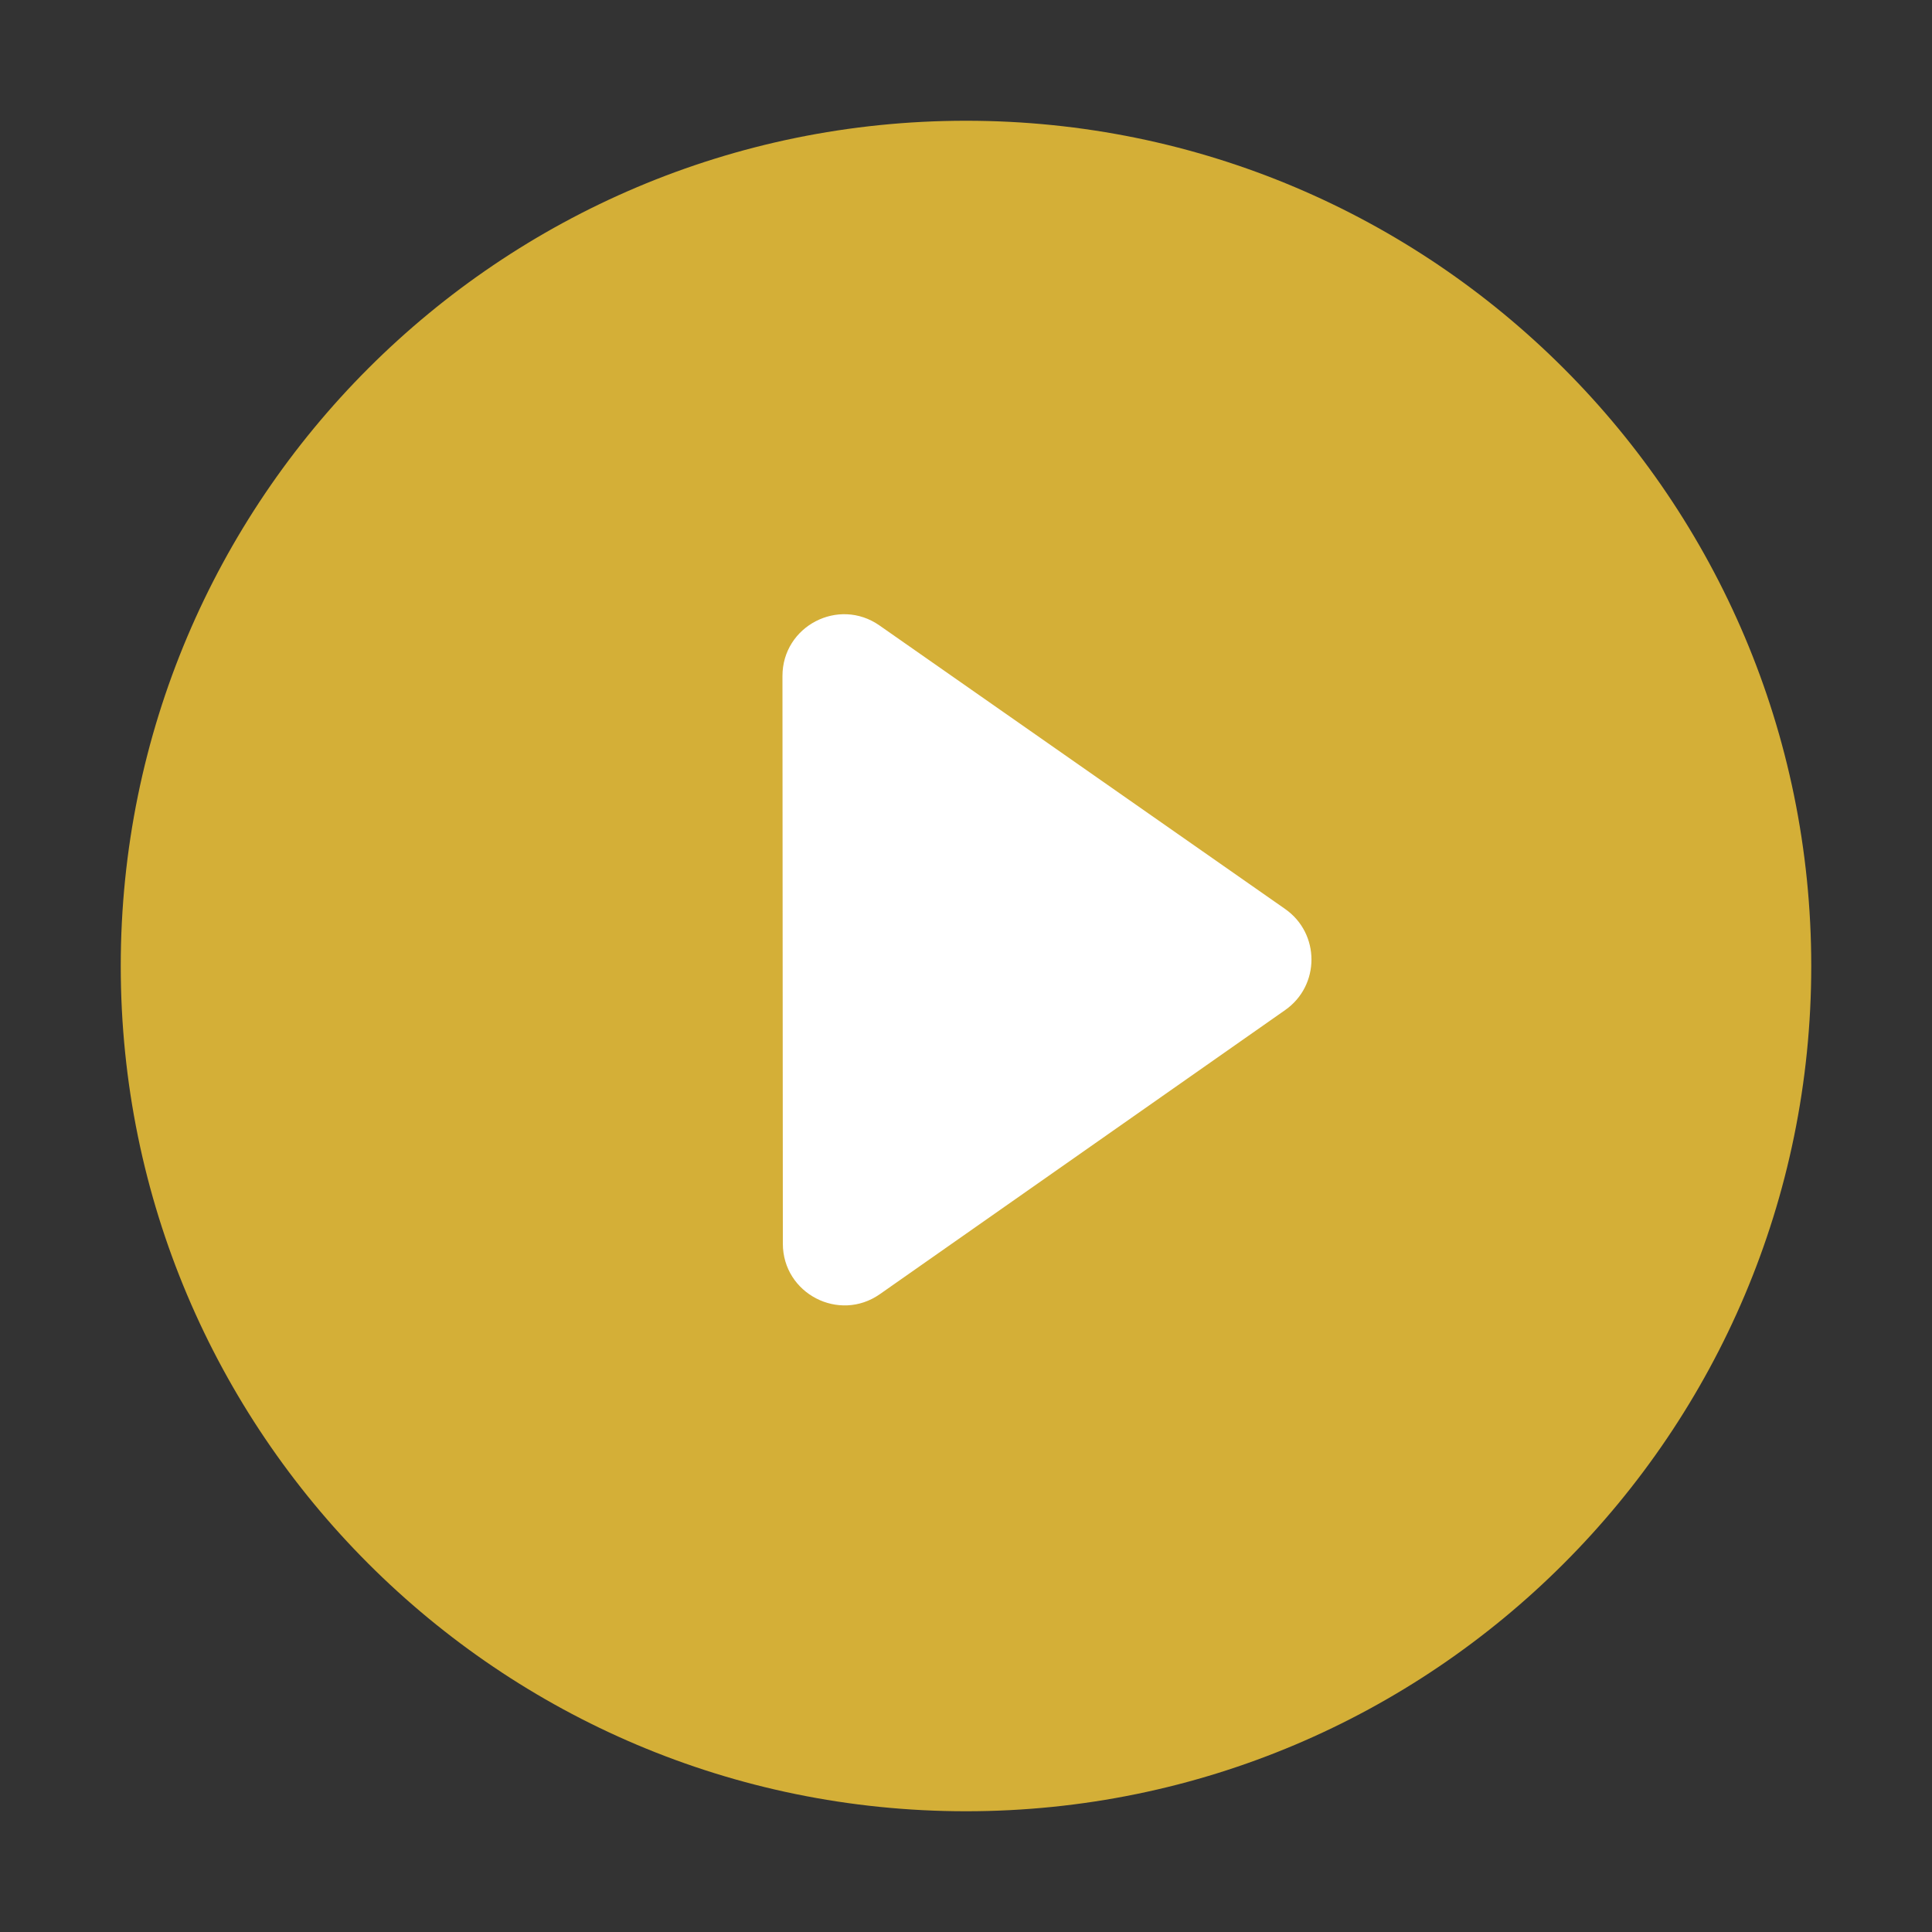
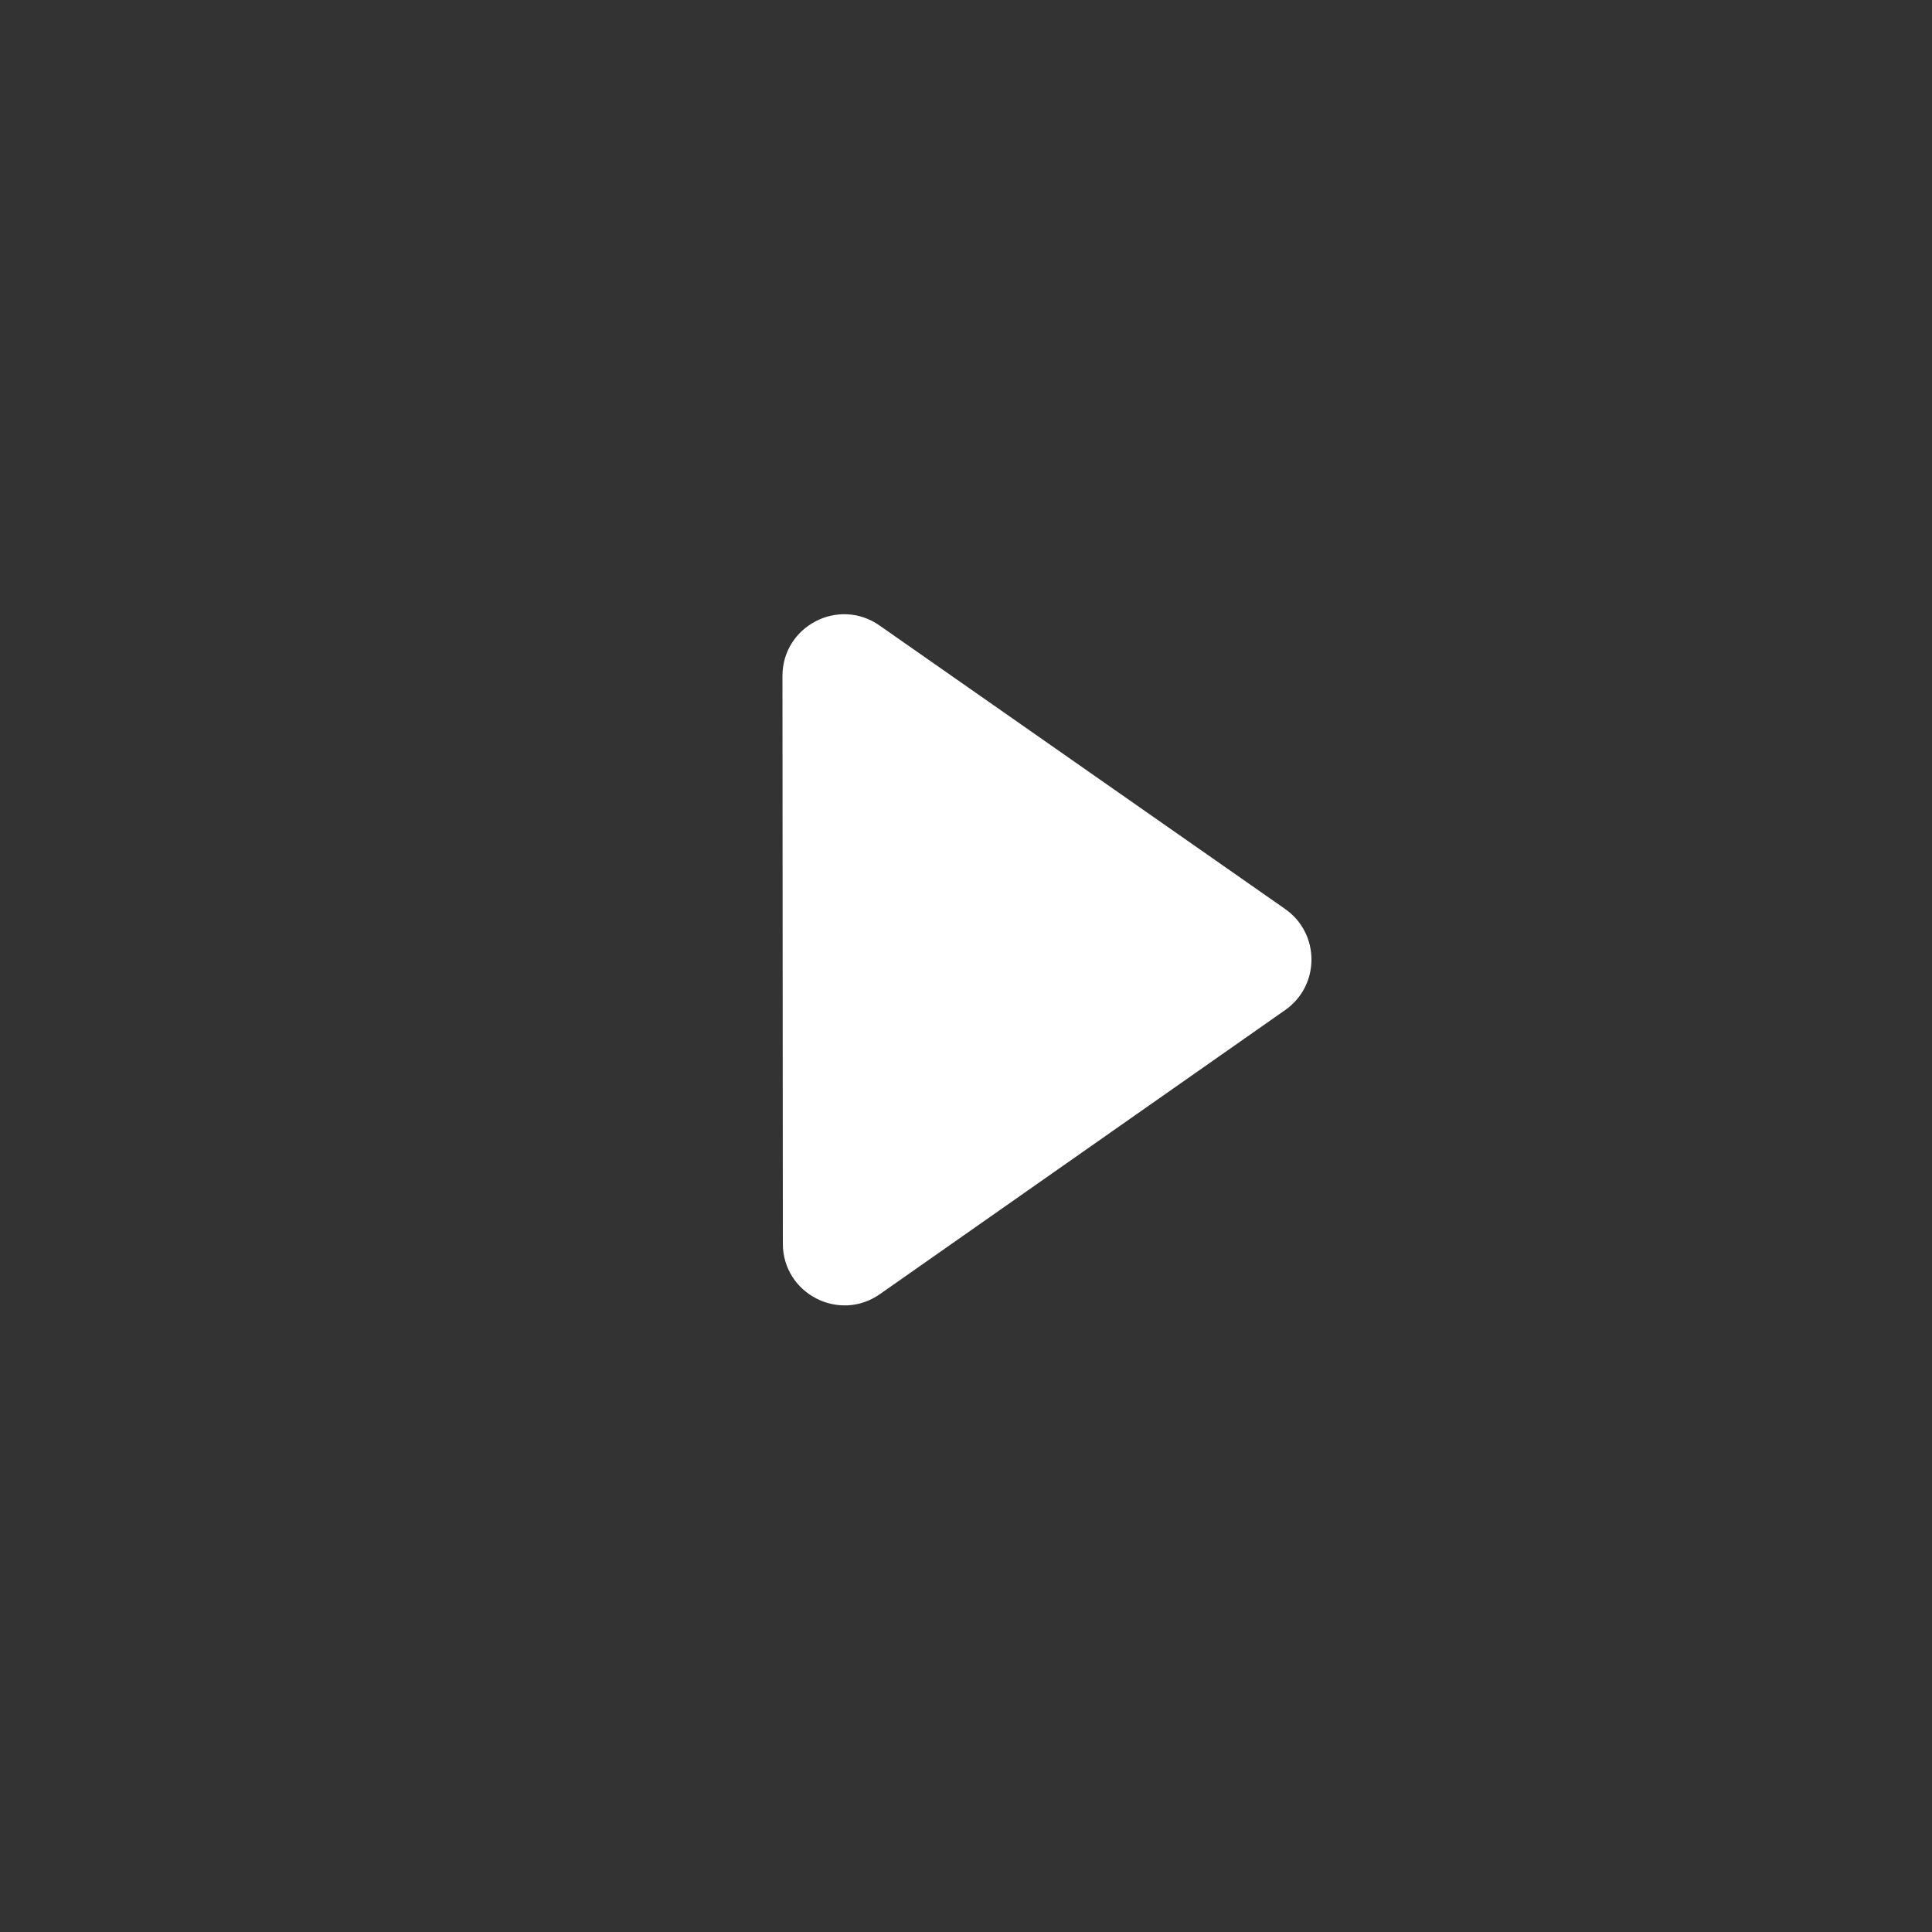
<svg xmlns="http://www.w3.org/2000/svg" width="94" height="94" viewBox="0 0 94 94" fill="none">
  <rect x="0" y="0" width="94" height="94" fill="#333333" stroke="none" />
-   <path d="M47 5.875C24.29 5.875 5.875 24.29 5.875 47C5.875 69.71 24.29 88.125 47 88.125C69.71 88.125 88.125 69.71 88.125 47C88.125 24.29 69.71 5.875 47 5.875ZM60.228 47.633L40.179 62.22C40.07 62.299 39.94 62.346 39.805 62.356C39.67 62.366 39.535 62.339 39.414 62.277C39.294 62.216 39.193 62.122 39.122 62.007C39.051 61.891 39.014 61.759 39.014 61.623V32.469C39.013 32.333 39.05 32.2 39.121 32.084C39.191 31.968 39.293 31.874 39.413 31.812C39.534 31.751 39.67 31.724 39.805 31.734C39.94 31.744 40.07 31.792 40.179 31.872L60.228 46.449C60.323 46.516 60.4 46.605 60.453 46.708C60.507 46.811 60.534 46.925 60.534 47.041C60.534 47.157 60.507 47.272 60.453 47.375C60.4 47.478 60.323 47.566 60.228 47.633Z" fill="#D4AF37" />
  <path d="M62.527 44.226C64.234 45.42 64.236 47.946 62.531 49.142L42.811 62.965C40.824 64.358 38.091 62.938 38.089 60.511L38.07 32.892C38.068 30.464 40.799 29.04 42.789 30.43L62.527 44.226Z" fill="white" />
</svg>